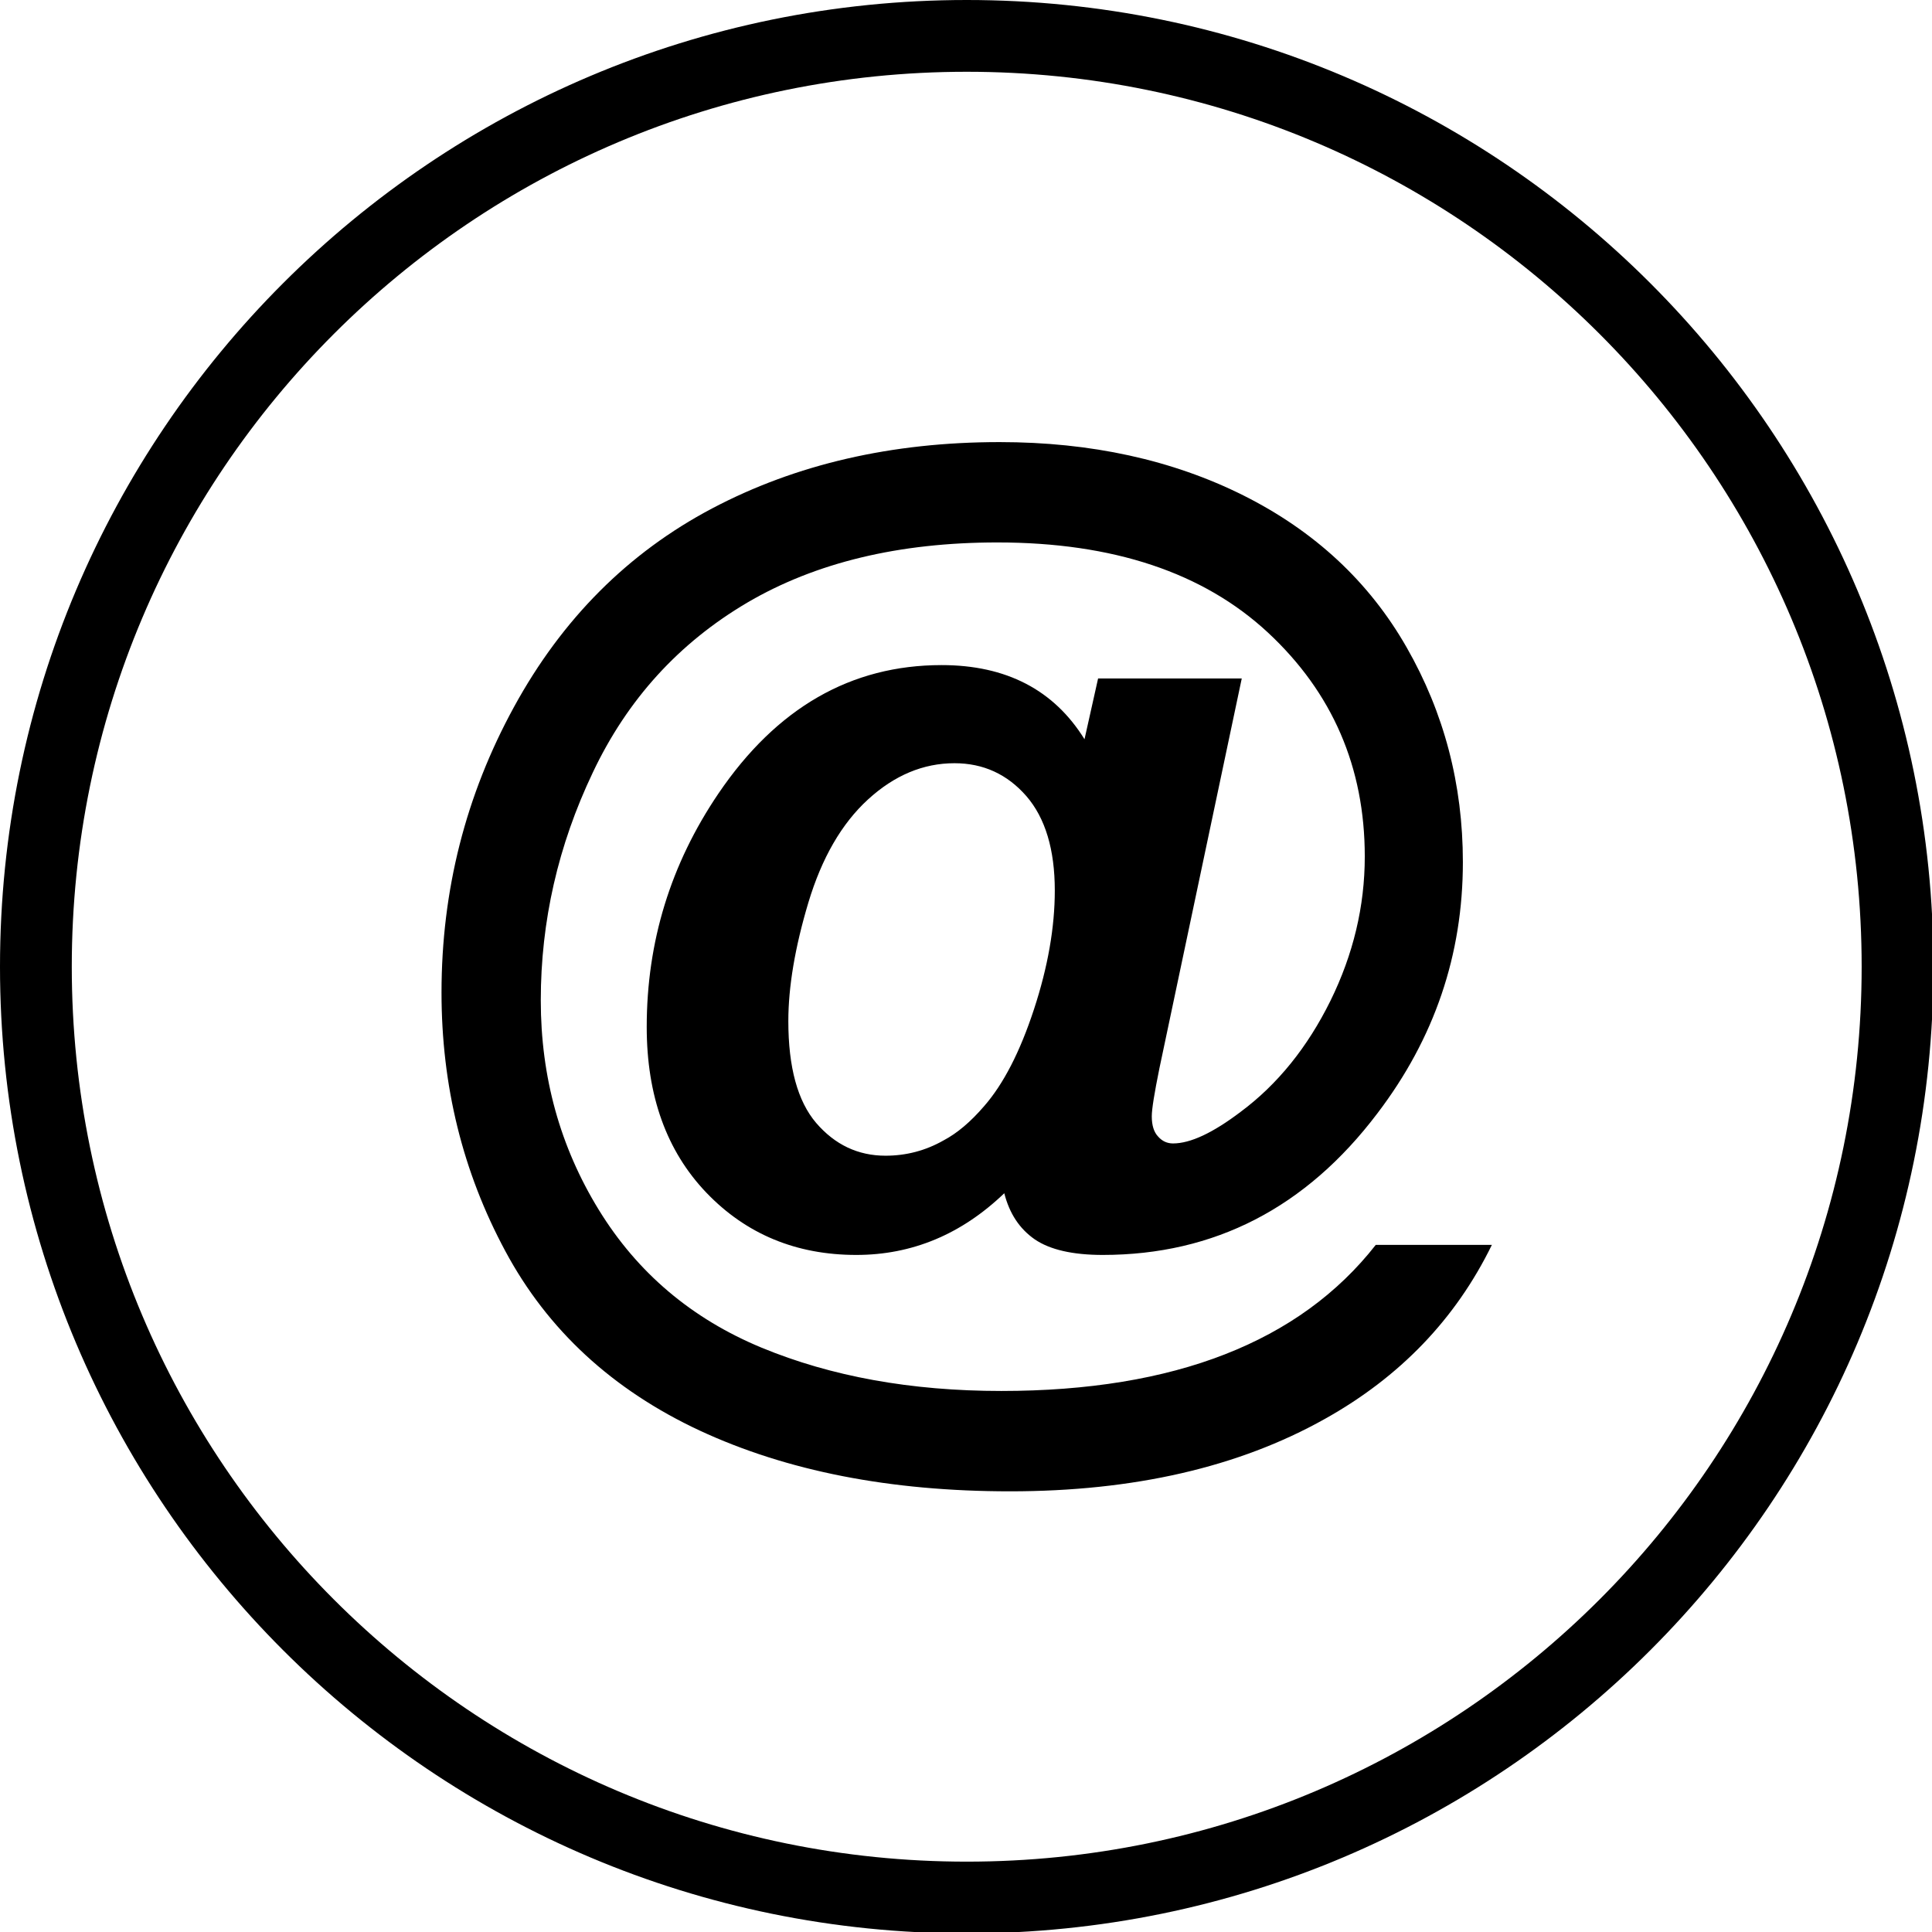
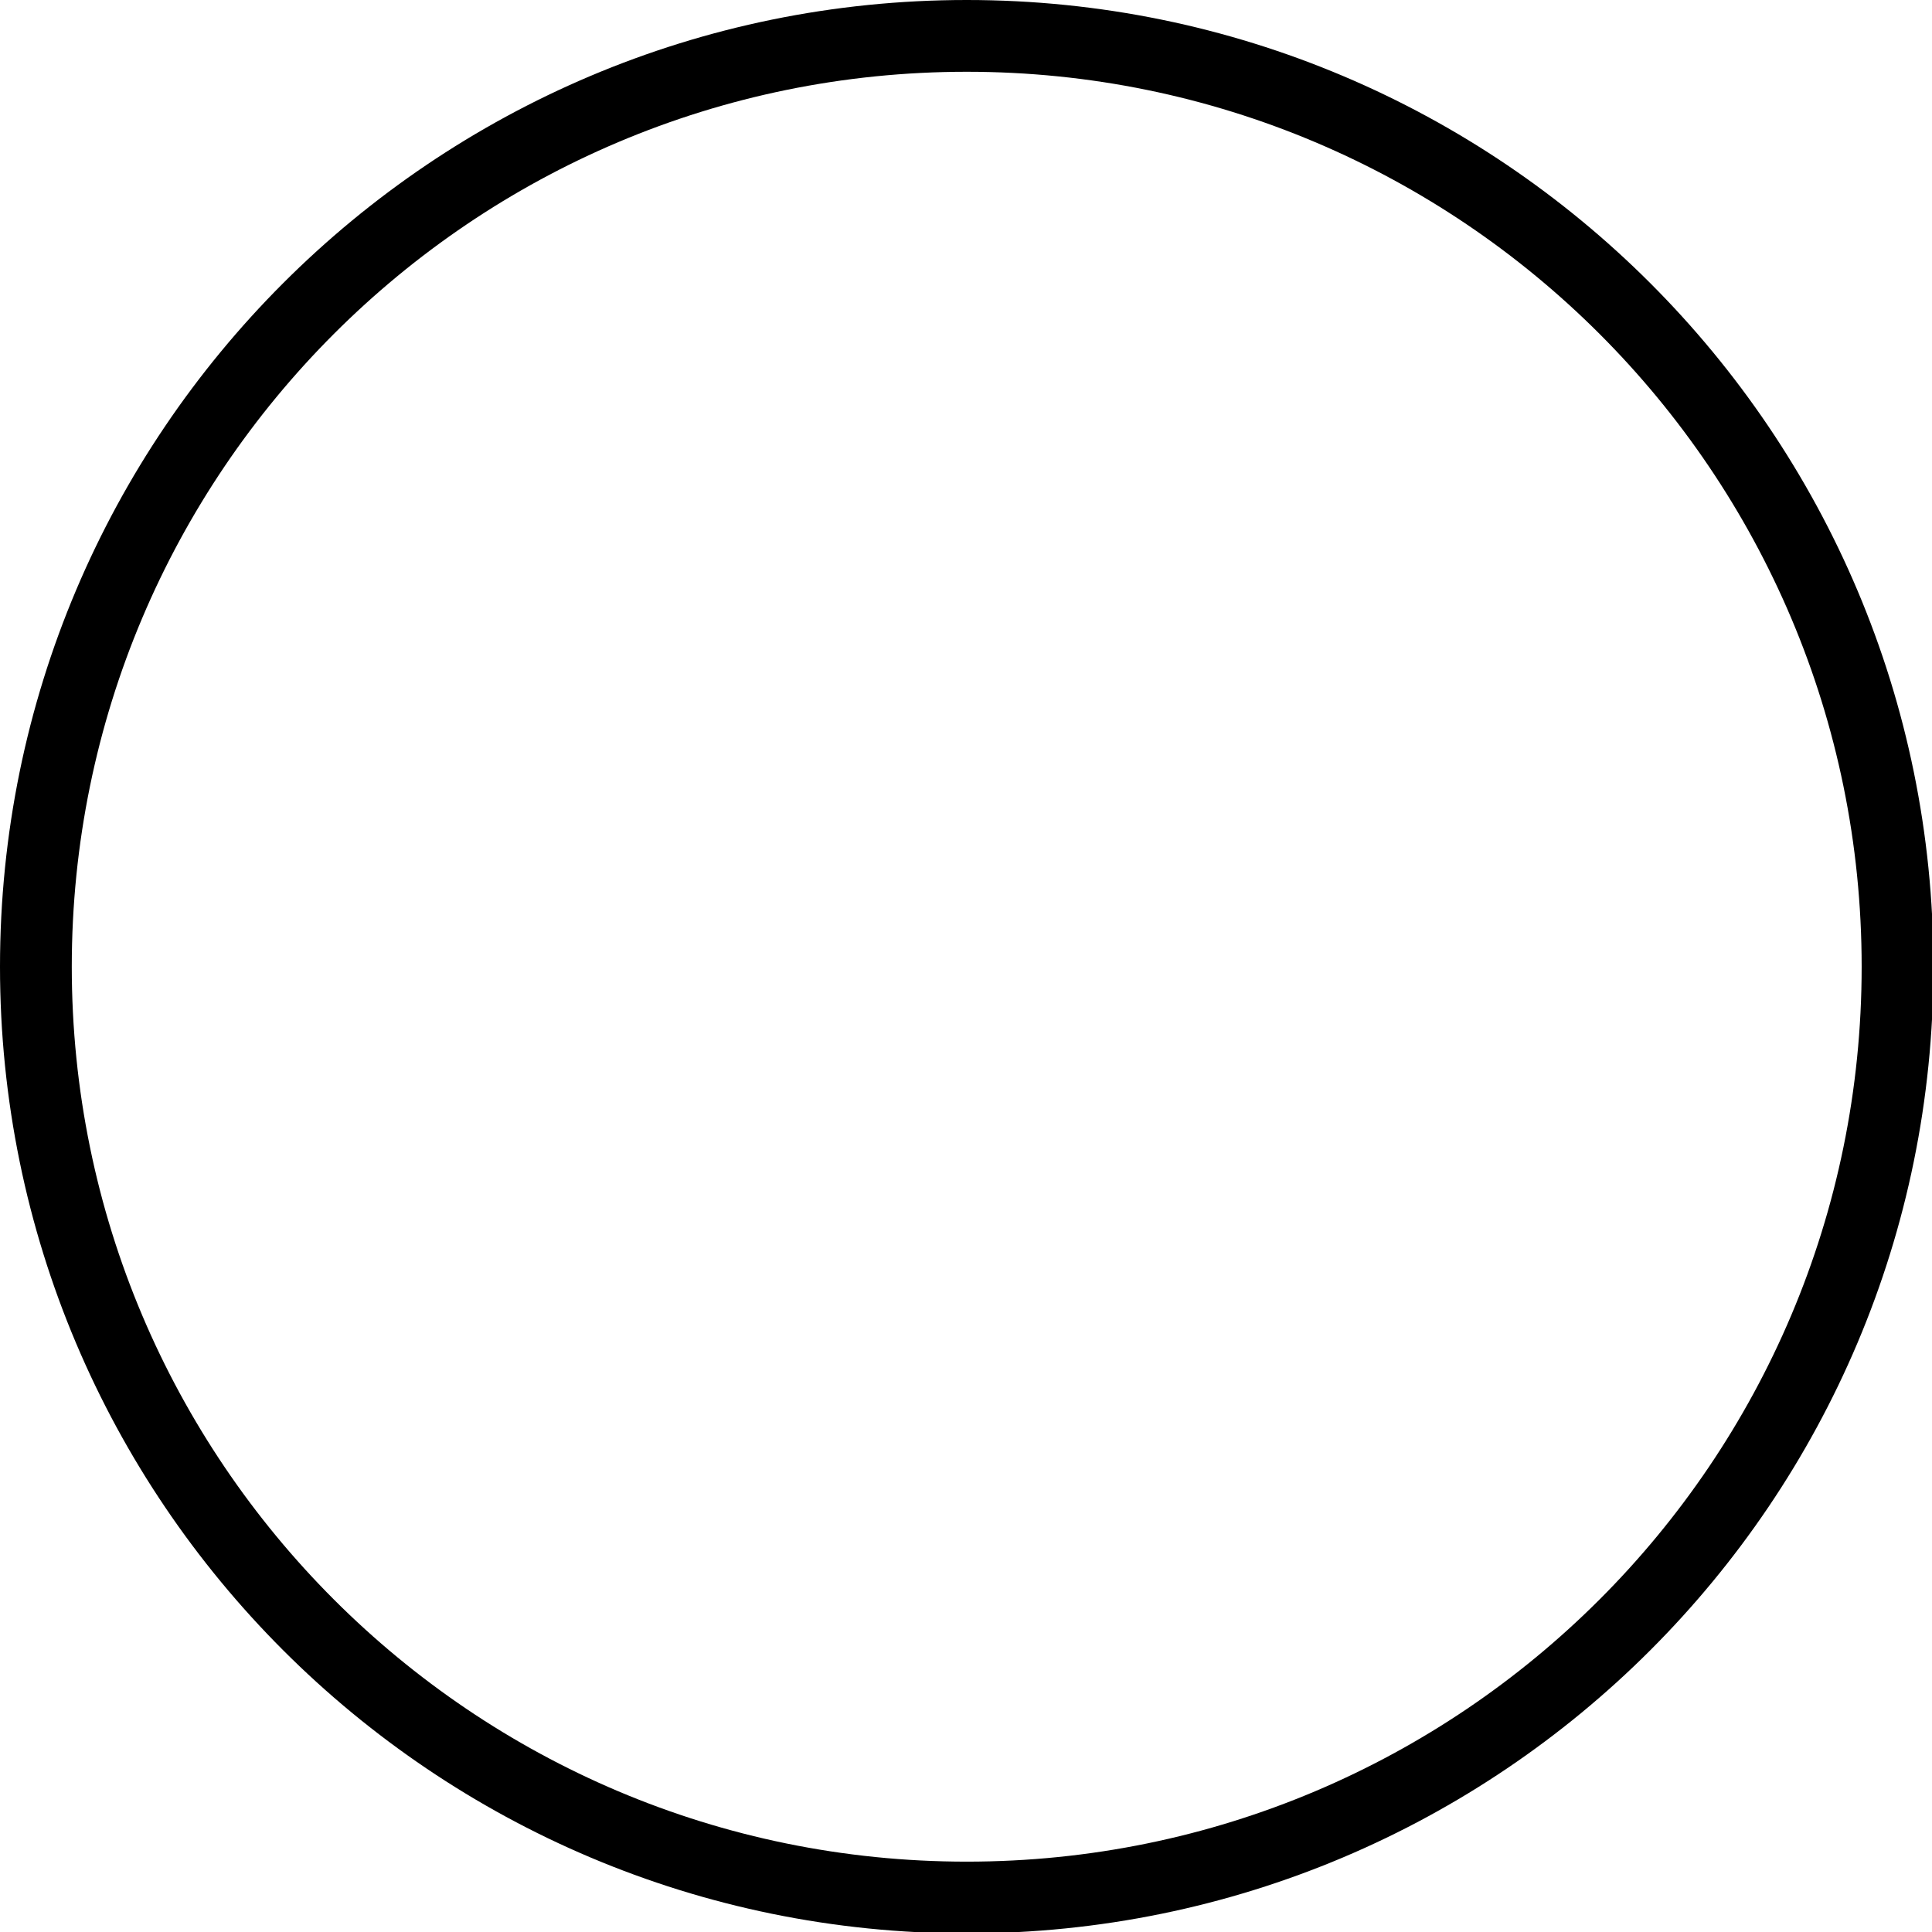
<svg xmlns="http://www.w3.org/2000/svg" width="100%" height="100%" viewBox="0 0 25 25" version="1.1" xml:space="preserve" style="fill-rule:evenodd;clip-rule:evenodd;stroke-linejoin:round;stroke-miterlimit:2;">
  <g transform="matrix(0.072,0,0,0.072,0,0)">
    <g transform="matrix(1,0,0,1,-1479.46,-630.955)">
-       <path d="M1726.71,854.691L1747.58,854.691C1741.07,868.018 1731.05,878.438 1717.53,885.985C1702.09,894.636 1683.22,898.978 1660.98,898.978C1639.44,898.978 1620.87,895.337 1605.21,888.057C1589.54,880.742 1577.88,869.987 1570.27,855.793C1562.62,841.565 1558.81,826.102 1558.81,809.336C1558.81,790.966 1563.16,773.866 1571.84,758.002C1580.49,742.171 1592.38,730.281 1607.44,722.332C1622.51,714.383 1639.74,710.409 1659.11,710.409C1675.54,710.409 1690.17,713.615 1702.93,719.994C1715.72,726.406 1725.51,735.491 1732.25,747.28C1739,759.07 1742.37,771.929 1742.37,785.89C1742.37,802.556 1737.26,817.585 1727.01,831.044C1714.18,848.011 1697.72,856.494 1677.65,856.494C1672.24,856.494 1668.16,855.56 1665.42,853.689C1662.68,851.785 1660.88,849.047 1659.95,845.406C1652.26,852.787 1643.38,856.494 1633.36,856.494C1622.54,856.494 1613.55,852.754 1606.41,845.306C1599.26,837.825 1595.69,827.905 1595.69,815.515C1595.69,800.184 1600,786.224 1608.58,773.565C1619.03,758.168 1632.39,750.487 1648.69,750.487C1660.28,750.487 1668.86,754.929 1674.37,763.813L1676.81,752.892L1702.63,752.892L1687.83,822.962C1686.93,827.404 1686.46,830.277 1686.46,831.579C1686.46,833.182 1686.83,834.417 1687.6,835.22C1688.33,836.055 1689.24,836.456 1690.27,836.456C1693.41,836.456 1697.45,834.552 1702.43,830.777C1709.08,825.834 1714.45,819.155 1718.56,810.839C1722.67,802.489 1724.74,793.839 1724.74,784.887C1724.74,768.856 1718.93,755.43 1707.34,744.642C1695.72,733.854 1679.52,728.444 1658.71,728.444C1641.04,728.444 1626.05,732.051 1613.75,739.265C1601.46,746.513 1592.21,756.666 1586,769.792C1579.76,782.884 1576.65,796.543 1576.65,810.738C1576.65,824.532 1580.12,837.056 1587.07,848.379C1594.02,859.7 1603.77,867.95 1616.33,873.16C1628.85,878.337 1643.21,880.942 1659.41,880.942C1674.97,880.942 1688.4,878.738 1699.59,874.363C1710.81,869.987 1719.86,863.441 1726.71,854.691ZM1621.14,814.479C1621.14,822.762 1622.81,828.874 1626.15,832.781C1629.52,836.689 1633.66,838.66 1638.6,838.66C1642.31,838.66 1645.78,837.758 1649.02,835.921C1651.5,834.619 1653.93,832.548 1656.34,829.742C1659.81,825.768 1662.78,819.99 1665.29,812.341C1667.79,804.726 1669.03,797.613 1669.03,791C1669.03,783.651 1667.33,777.974 1663.92,774.033C1660.48,770.092 1656.17,768.122 1651,768.122C1645.38,768.122 1640.21,770.292 1635.46,774.634C1630.72,778.976 1627.15,785.155 1624.74,793.17C1622.34,801.186 1621.14,808.3 1621.14,814.479Z" style="fill-rule:nonzero;" />
-     </g>
+       </g>
    <g transform="matrix(1,0,0,1,-1479.46,-630.955)">
      <path d="M1653.2,630.955C1701.17,630.955 1744.61,650.402 1776.05,681.842C1807.49,713.283 1826.94,756.717 1826.94,804.692C1826.94,852.668 1807.49,896.104 1776.05,927.543C1744.61,958.984 1701.17,978.431 1653.2,978.431C1605.22,978.431 1561.79,958.983 1530.35,927.543C1498.91,896.103 1479.46,852.668 1479.46,804.692C1479.46,756.717 1498.91,713.283 1530.35,681.843C1561.79,650.402 1605.22,630.955 1653.2,630.955ZM1766.93,690.961C1737.82,661.855 1697.61,643.853 1653.2,643.853C1608.78,643.853 1568.57,661.855 1539.47,690.961C1510.36,720.067 1492.36,760.278 1492.36,804.692C1492.36,849.107 1510.36,889.318 1539.47,918.425C1568.57,947.529 1608.78,965.533 1653.2,965.533C1697.61,965.533 1737.82,947.53 1766.93,918.425C1796.04,889.319 1814.04,849.107 1814.04,804.692C1814.04,760.278 1796.04,720.067 1766.93,690.961Z" style="fill-rule:nonzero;" />
    </g>
  </g>
</svg>